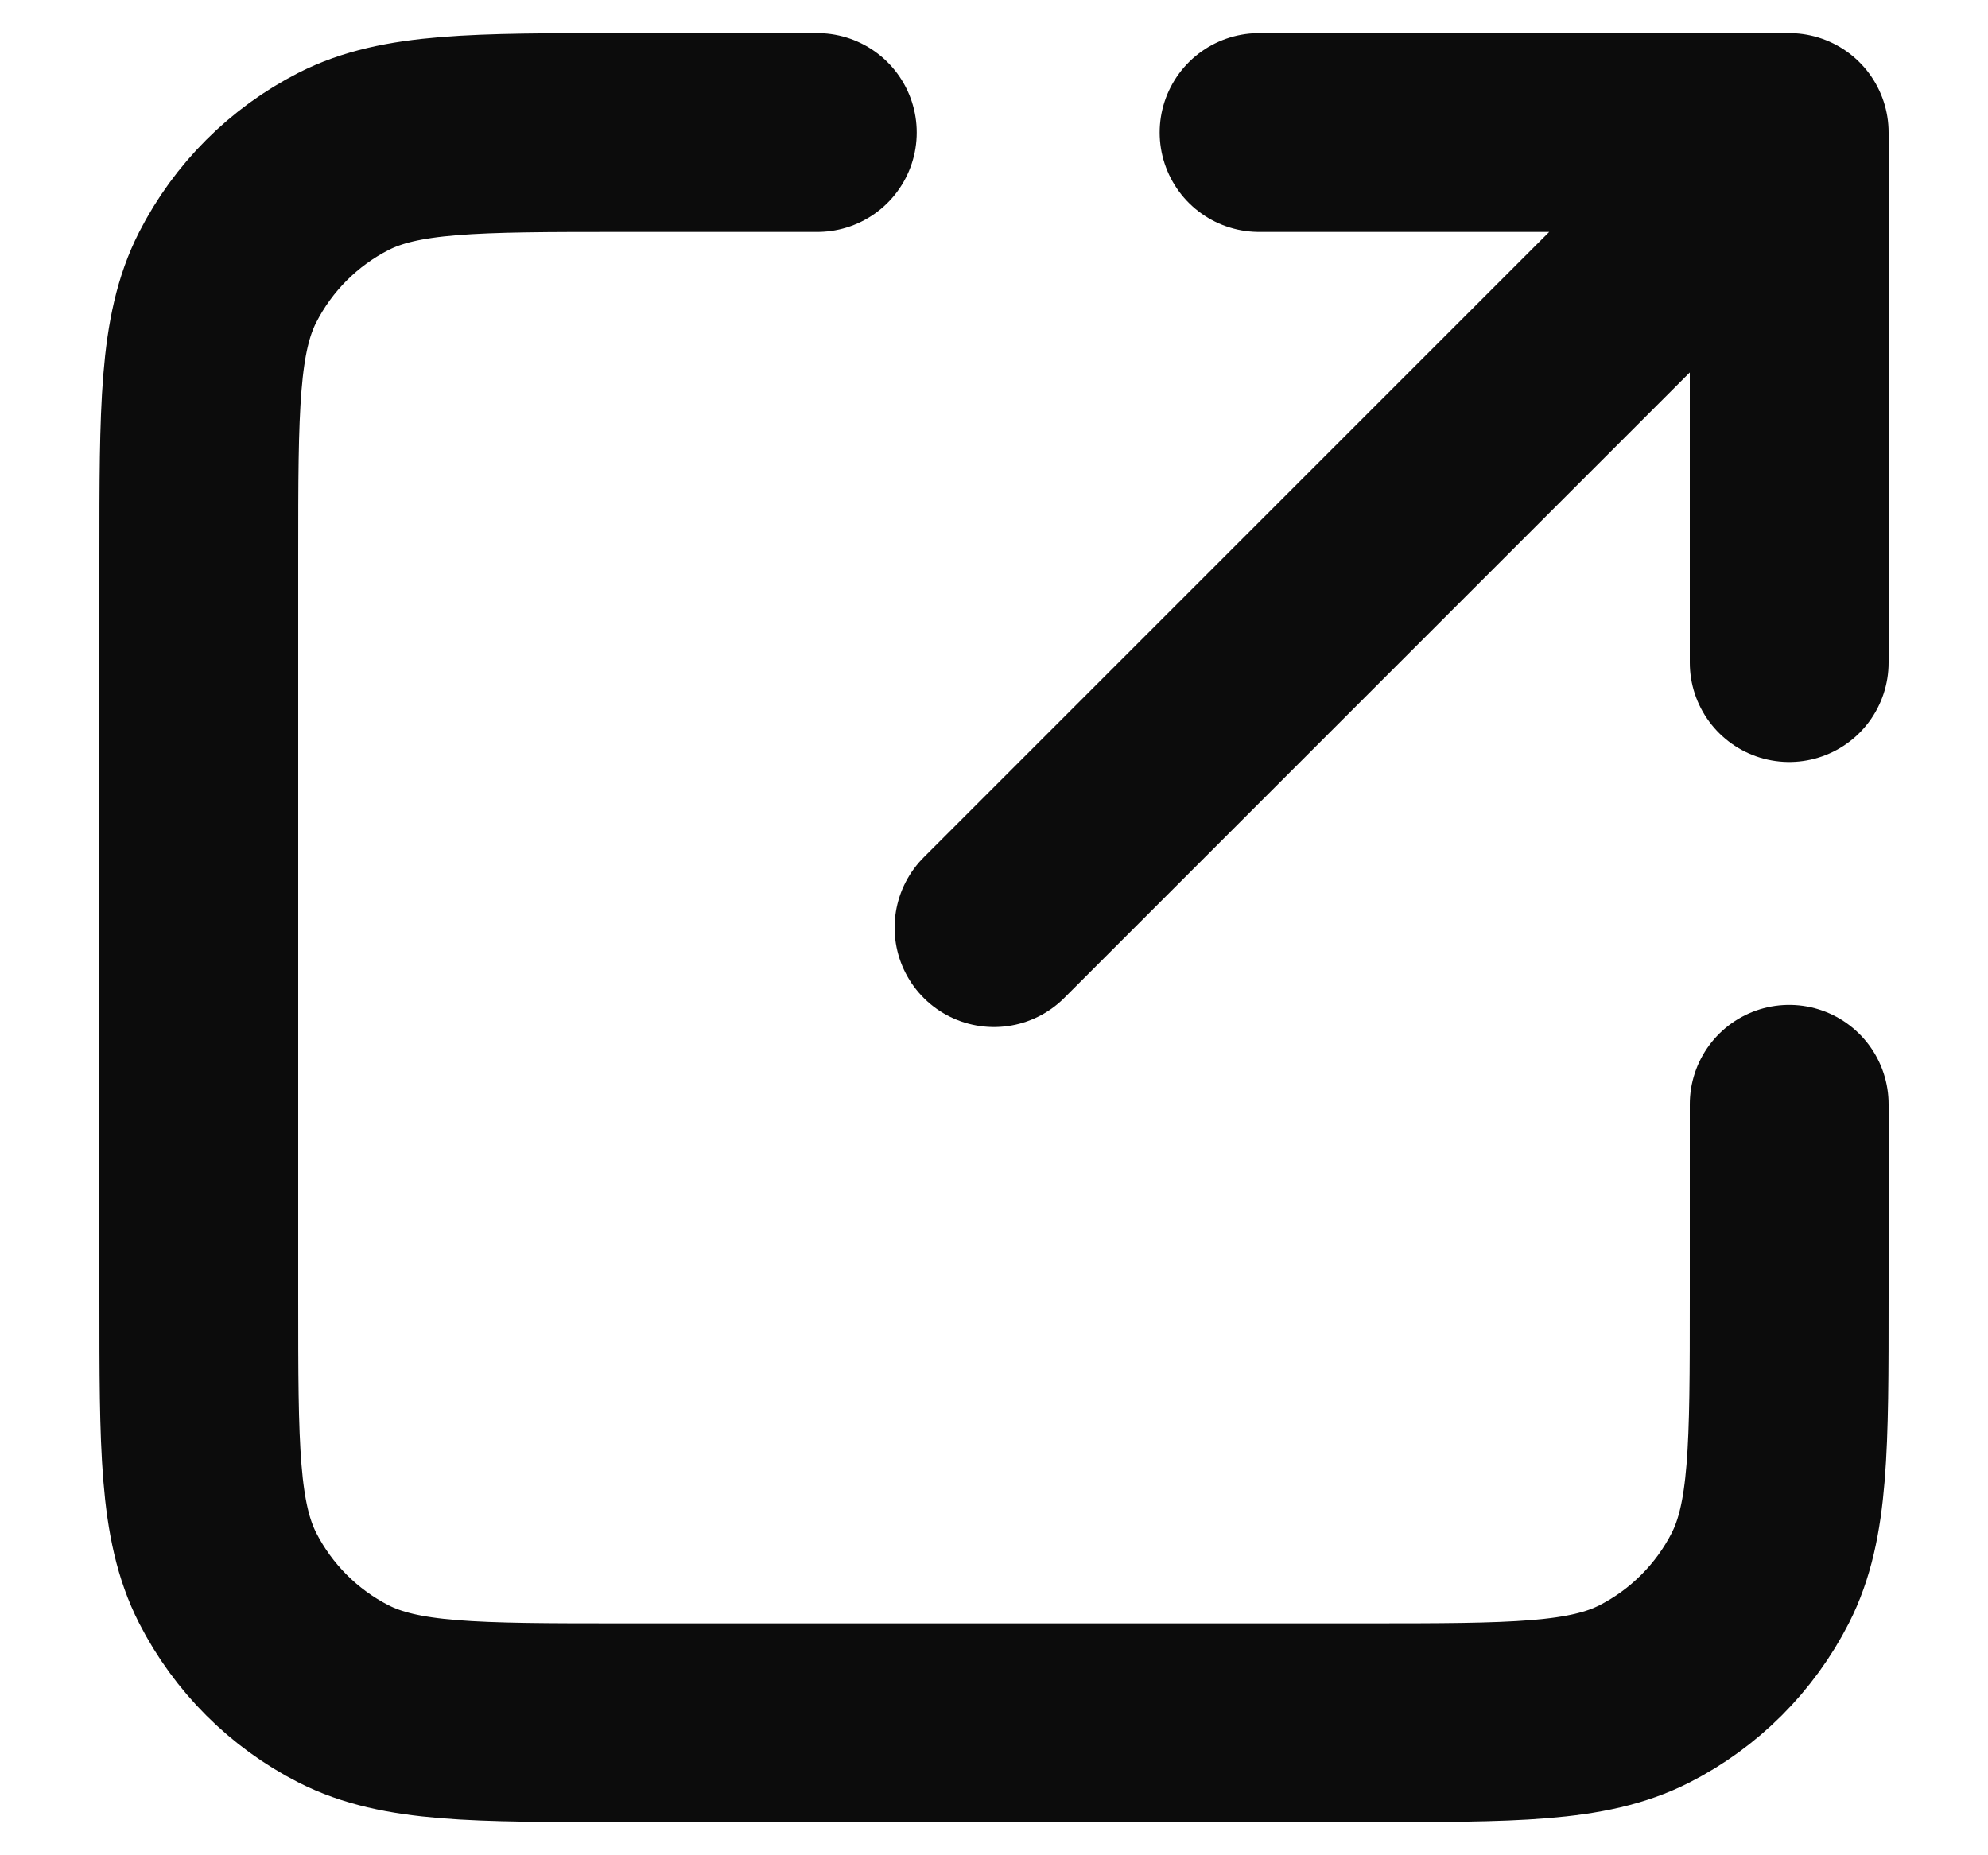
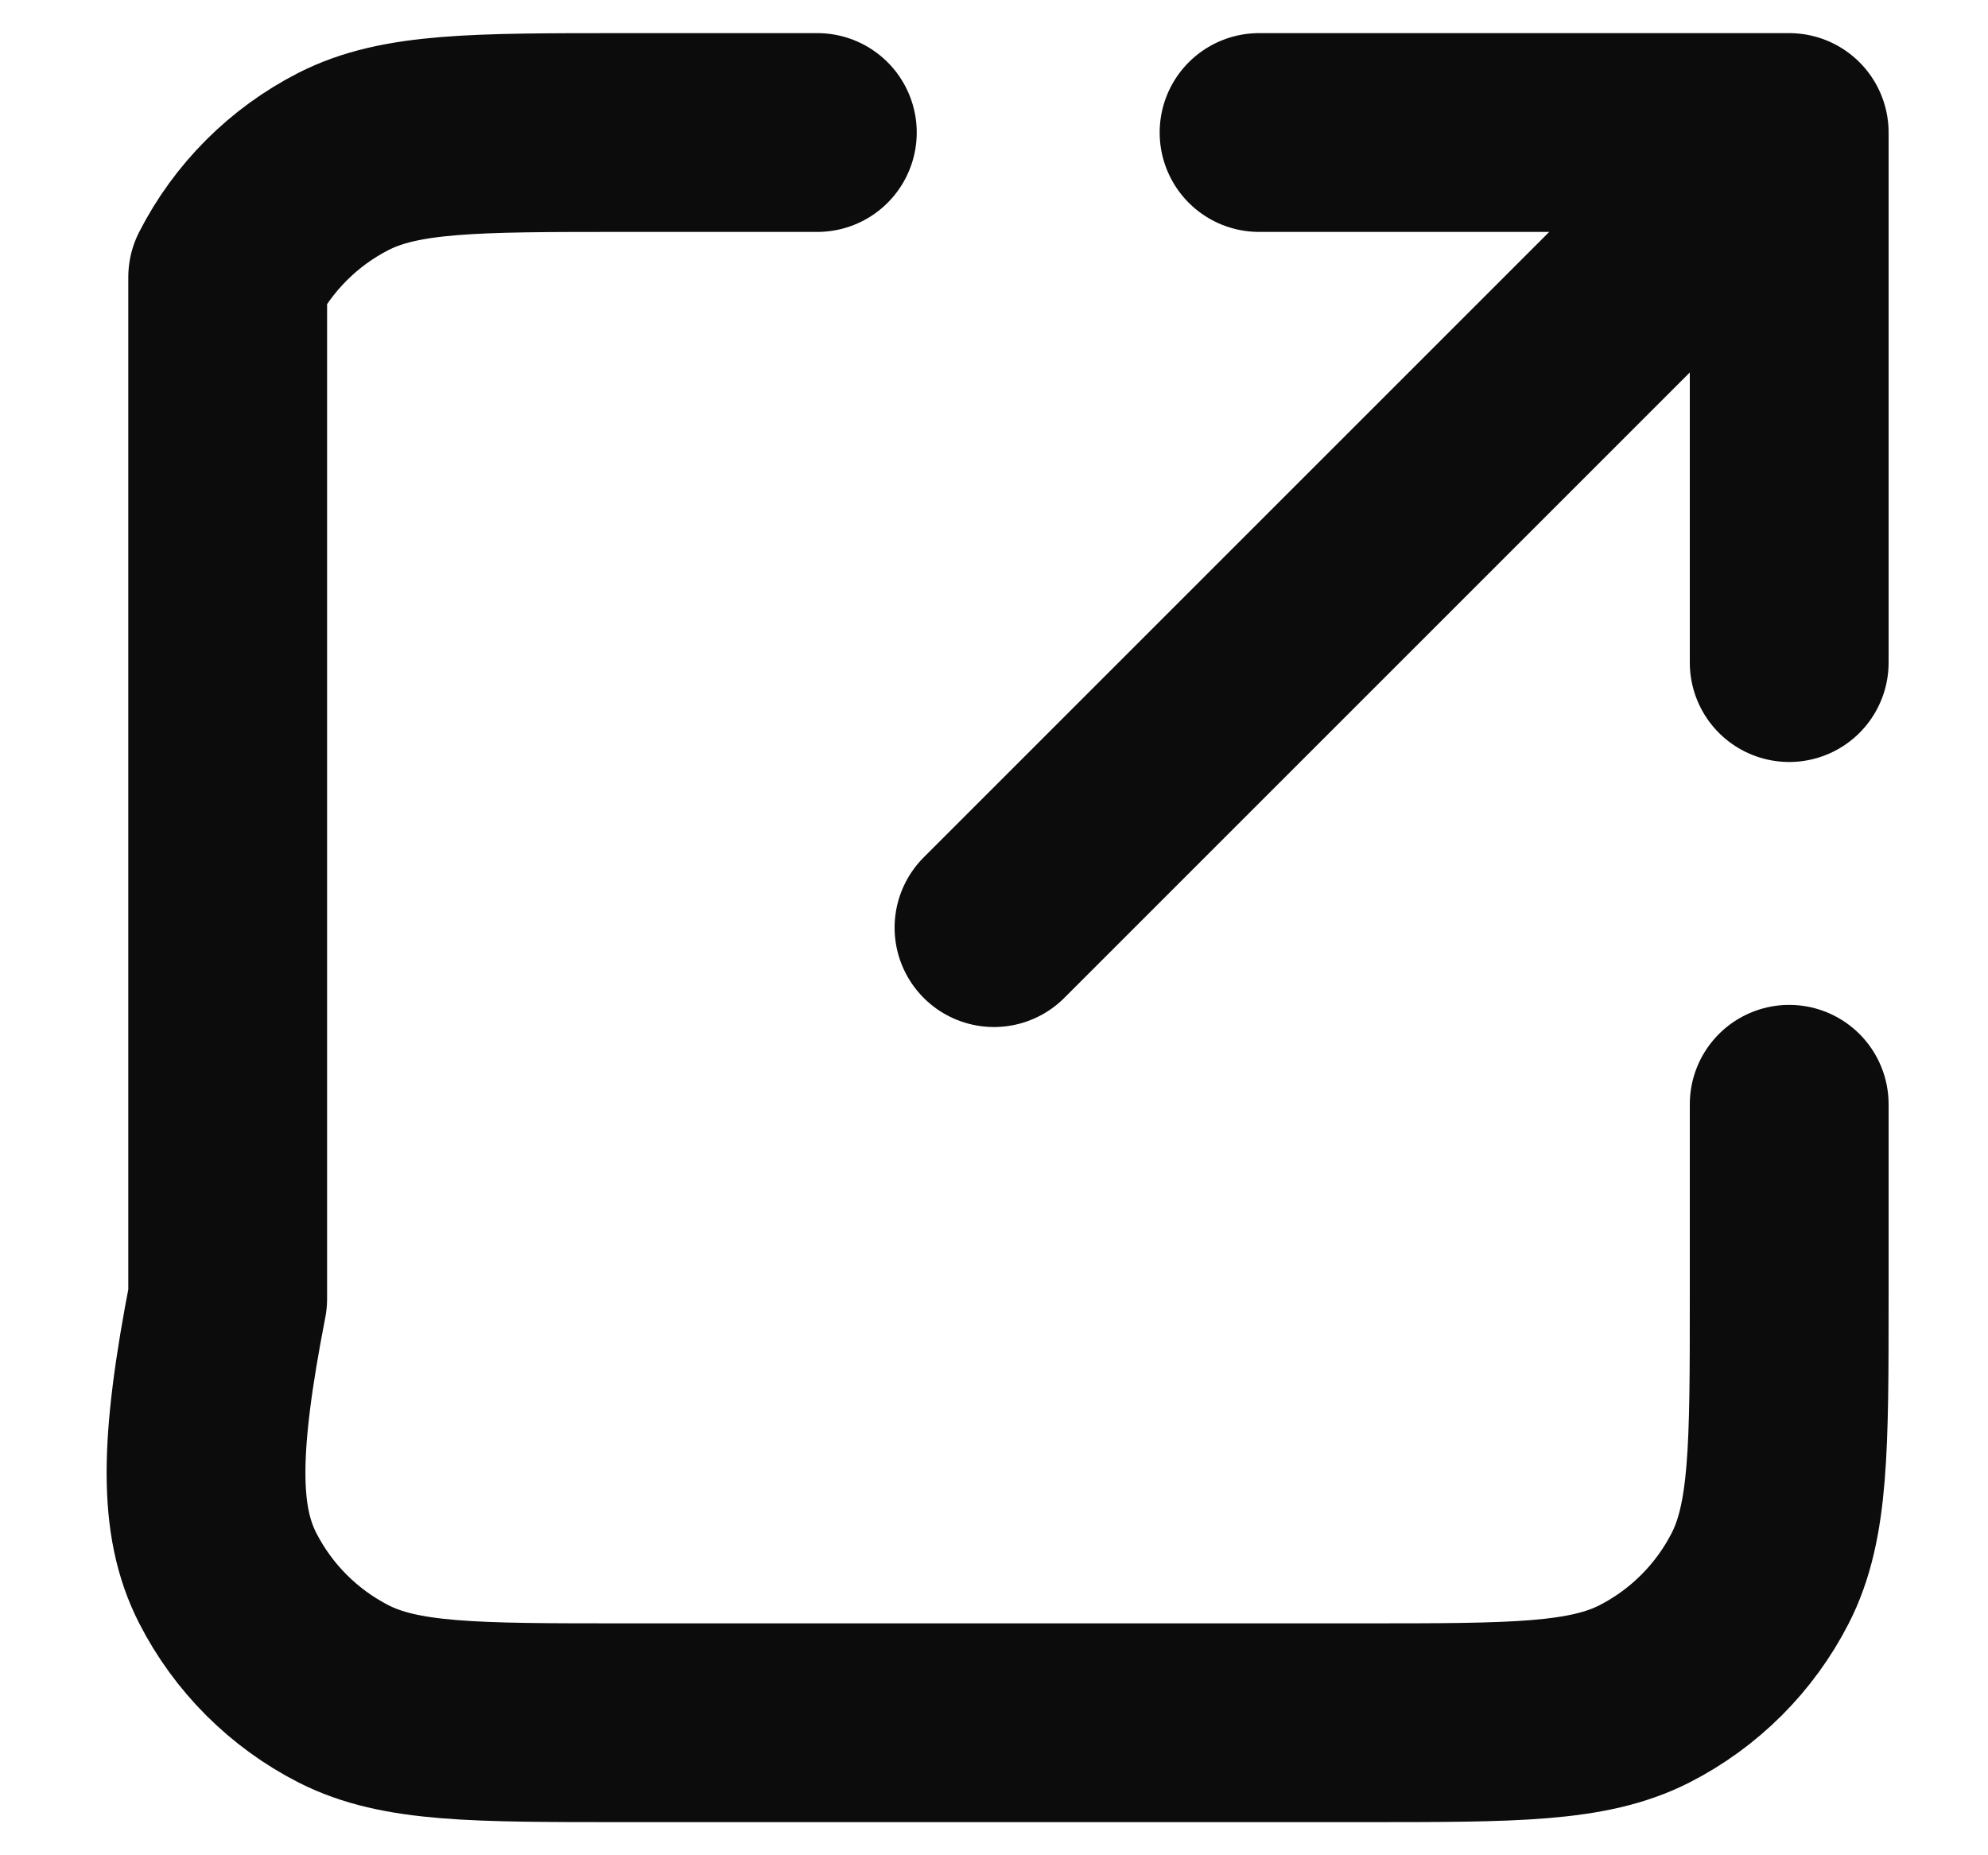
<svg xmlns="http://www.w3.org/2000/svg" width="15" height="14" viewBox="0 0 15 14" fill="none">
-   <path d="M13.5 5L13.5 1M13.5 1H9.5M13.5 1L7.5 7M6.167 1H4.7C3.58 1 3.02 1 2.592 1.218C2.216 1.41 1.91 1.716 1.718 2.092C1.5 2.52 1.5 3.08 1.5 4.2V9.8C1.5 10.92 1.5 11.48 1.718 11.908C1.91 12.284 2.216 12.59 2.592 12.782C3.02 13 3.58 13 4.7 13H10.3C11.42 13 11.98 13 12.408 12.782C12.784 12.59 13.09 12.284 13.282 11.908C13.5 11.48 13.5 10.92 13.5 9.8V8.333" stroke="#0C0C0C" stroke-width="1.5" stroke-linecap="round" stroke-linejoin="round" />
+   <path d="M13.5 5L13.5 1M13.5 1H9.5M13.5 1L7.5 7M6.167 1H4.7C3.58 1 3.02 1 2.592 1.218C2.216 1.41 1.91 1.716 1.718 2.092V9.8C1.5 10.92 1.5 11.48 1.718 11.908C1.91 12.284 2.216 12.59 2.592 12.782C3.02 13 3.58 13 4.7 13H10.3C11.42 13 11.98 13 12.408 12.782C12.784 12.59 13.09 12.284 13.282 11.908C13.5 11.48 13.5 10.92 13.5 9.8V8.333" stroke="#0C0C0C" stroke-width="1.5" stroke-linecap="round" stroke-linejoin="round" />
</svg>